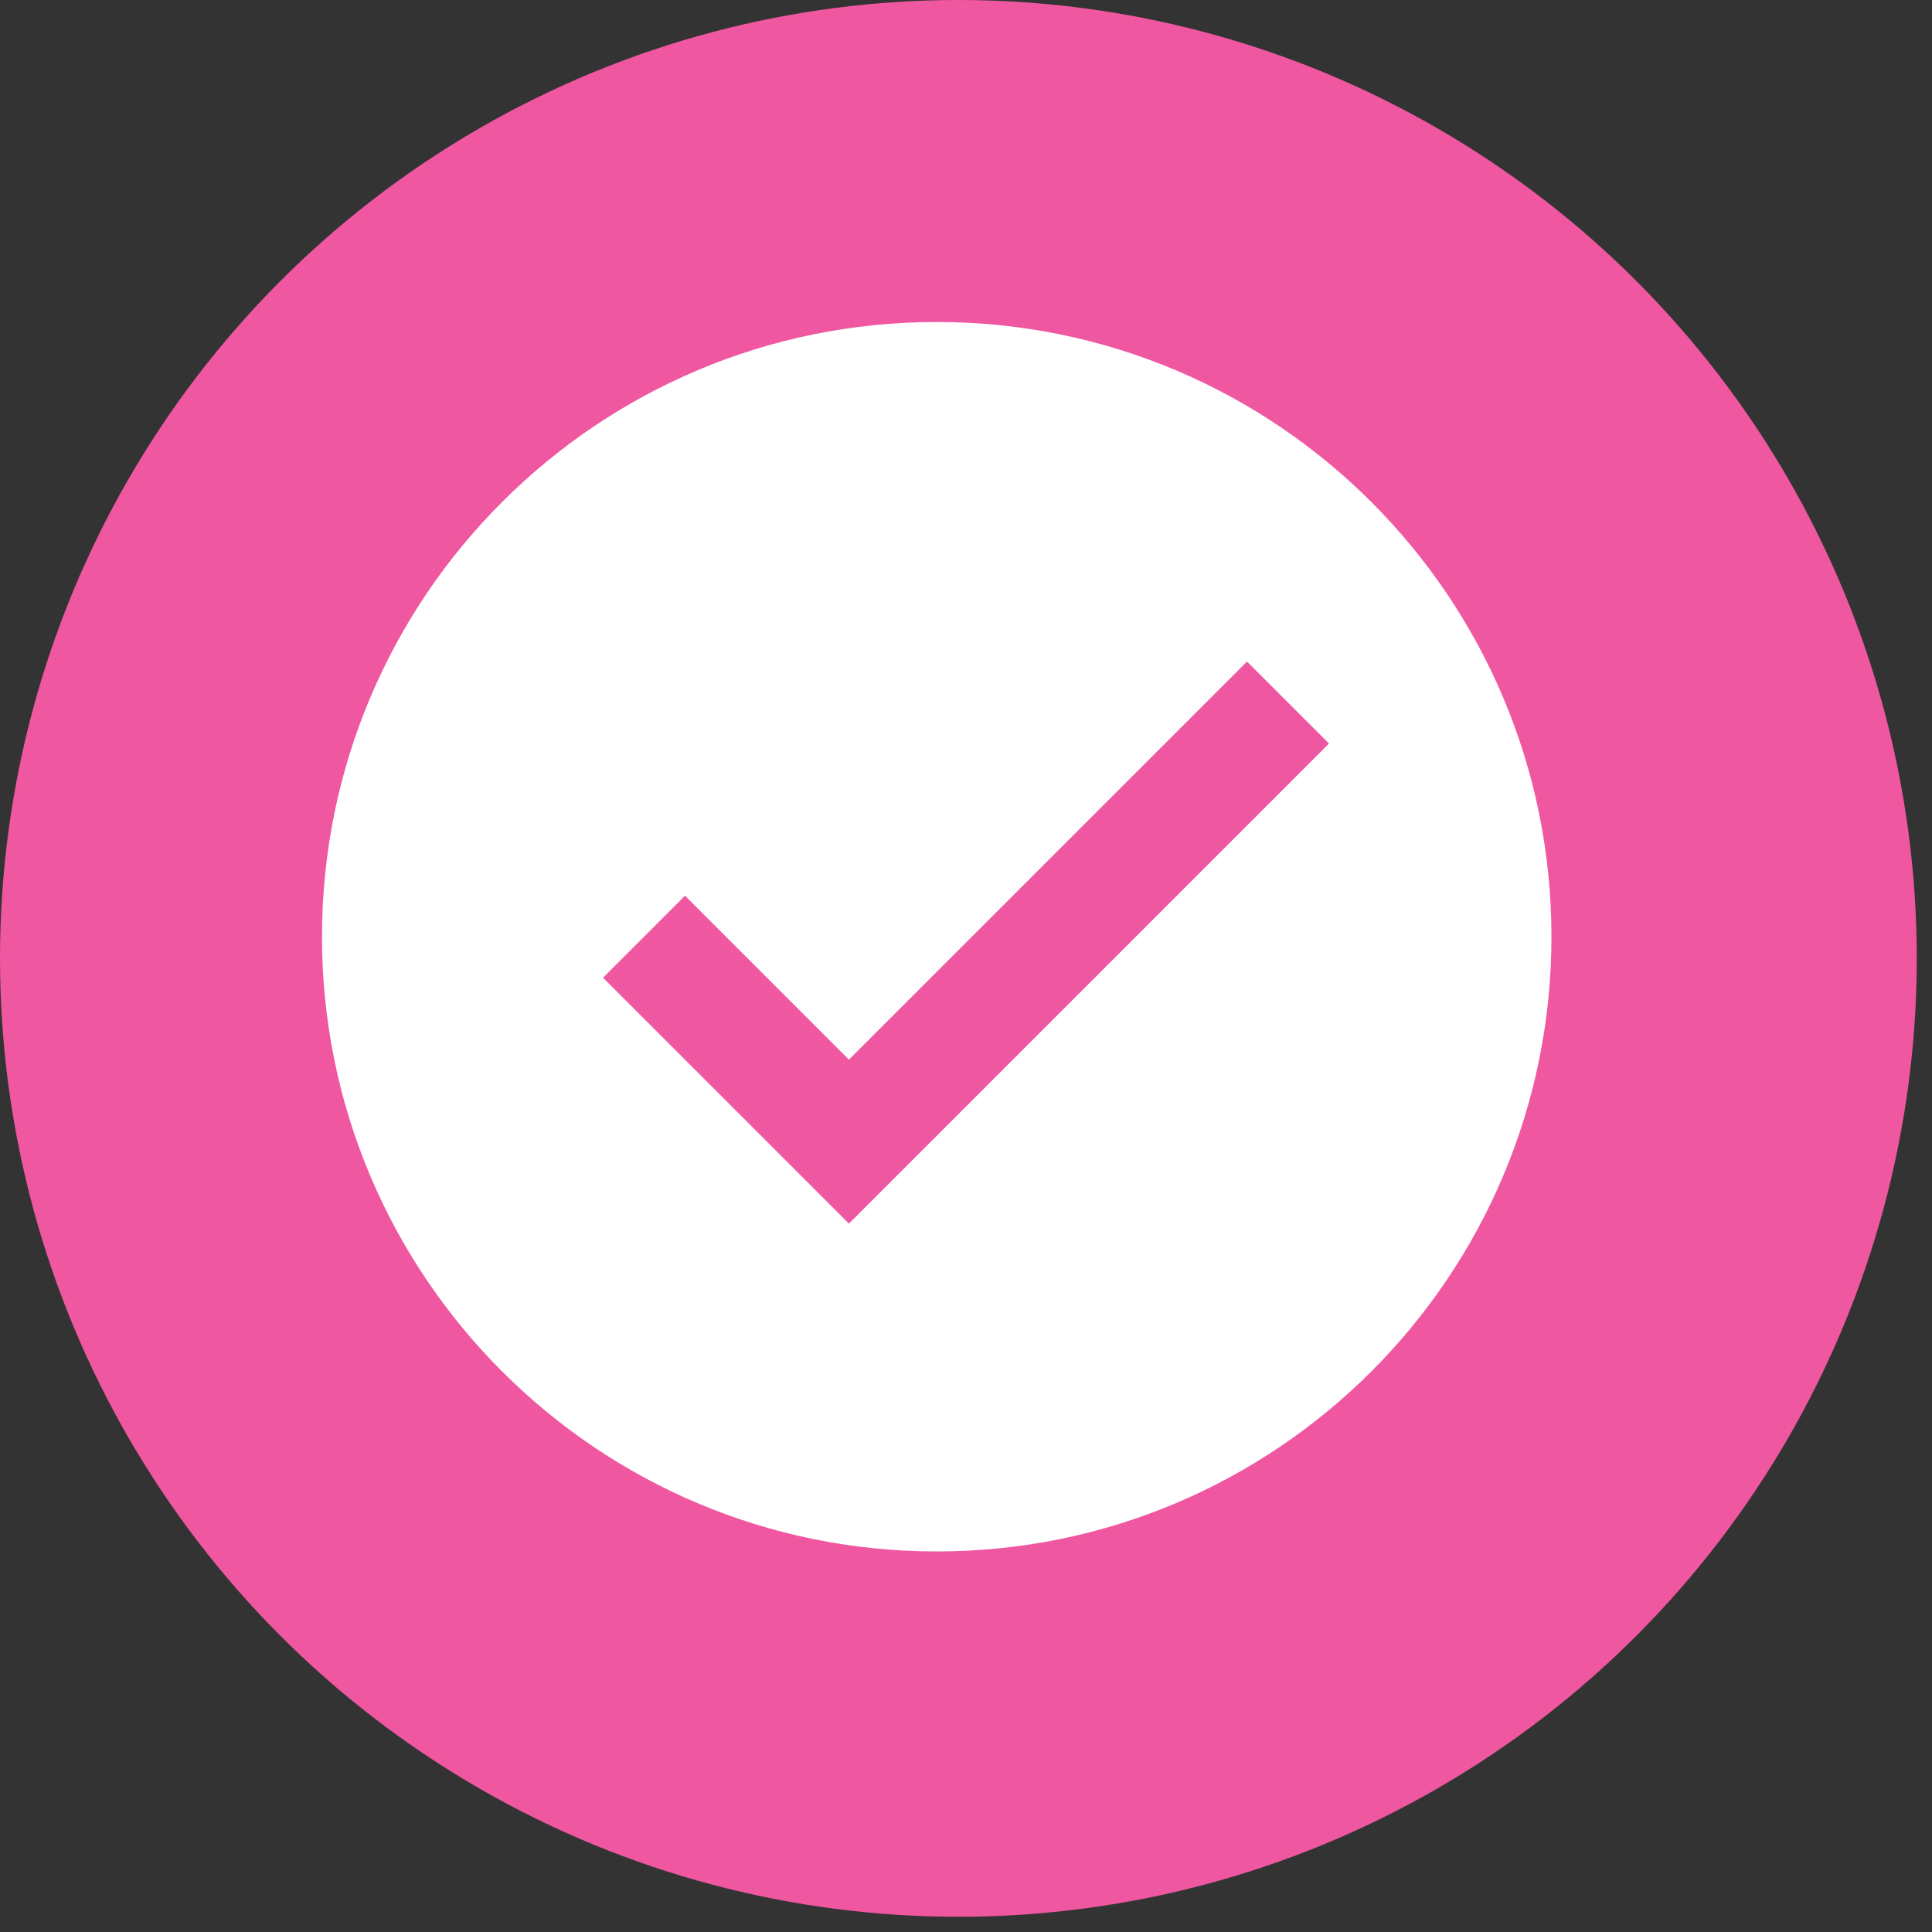
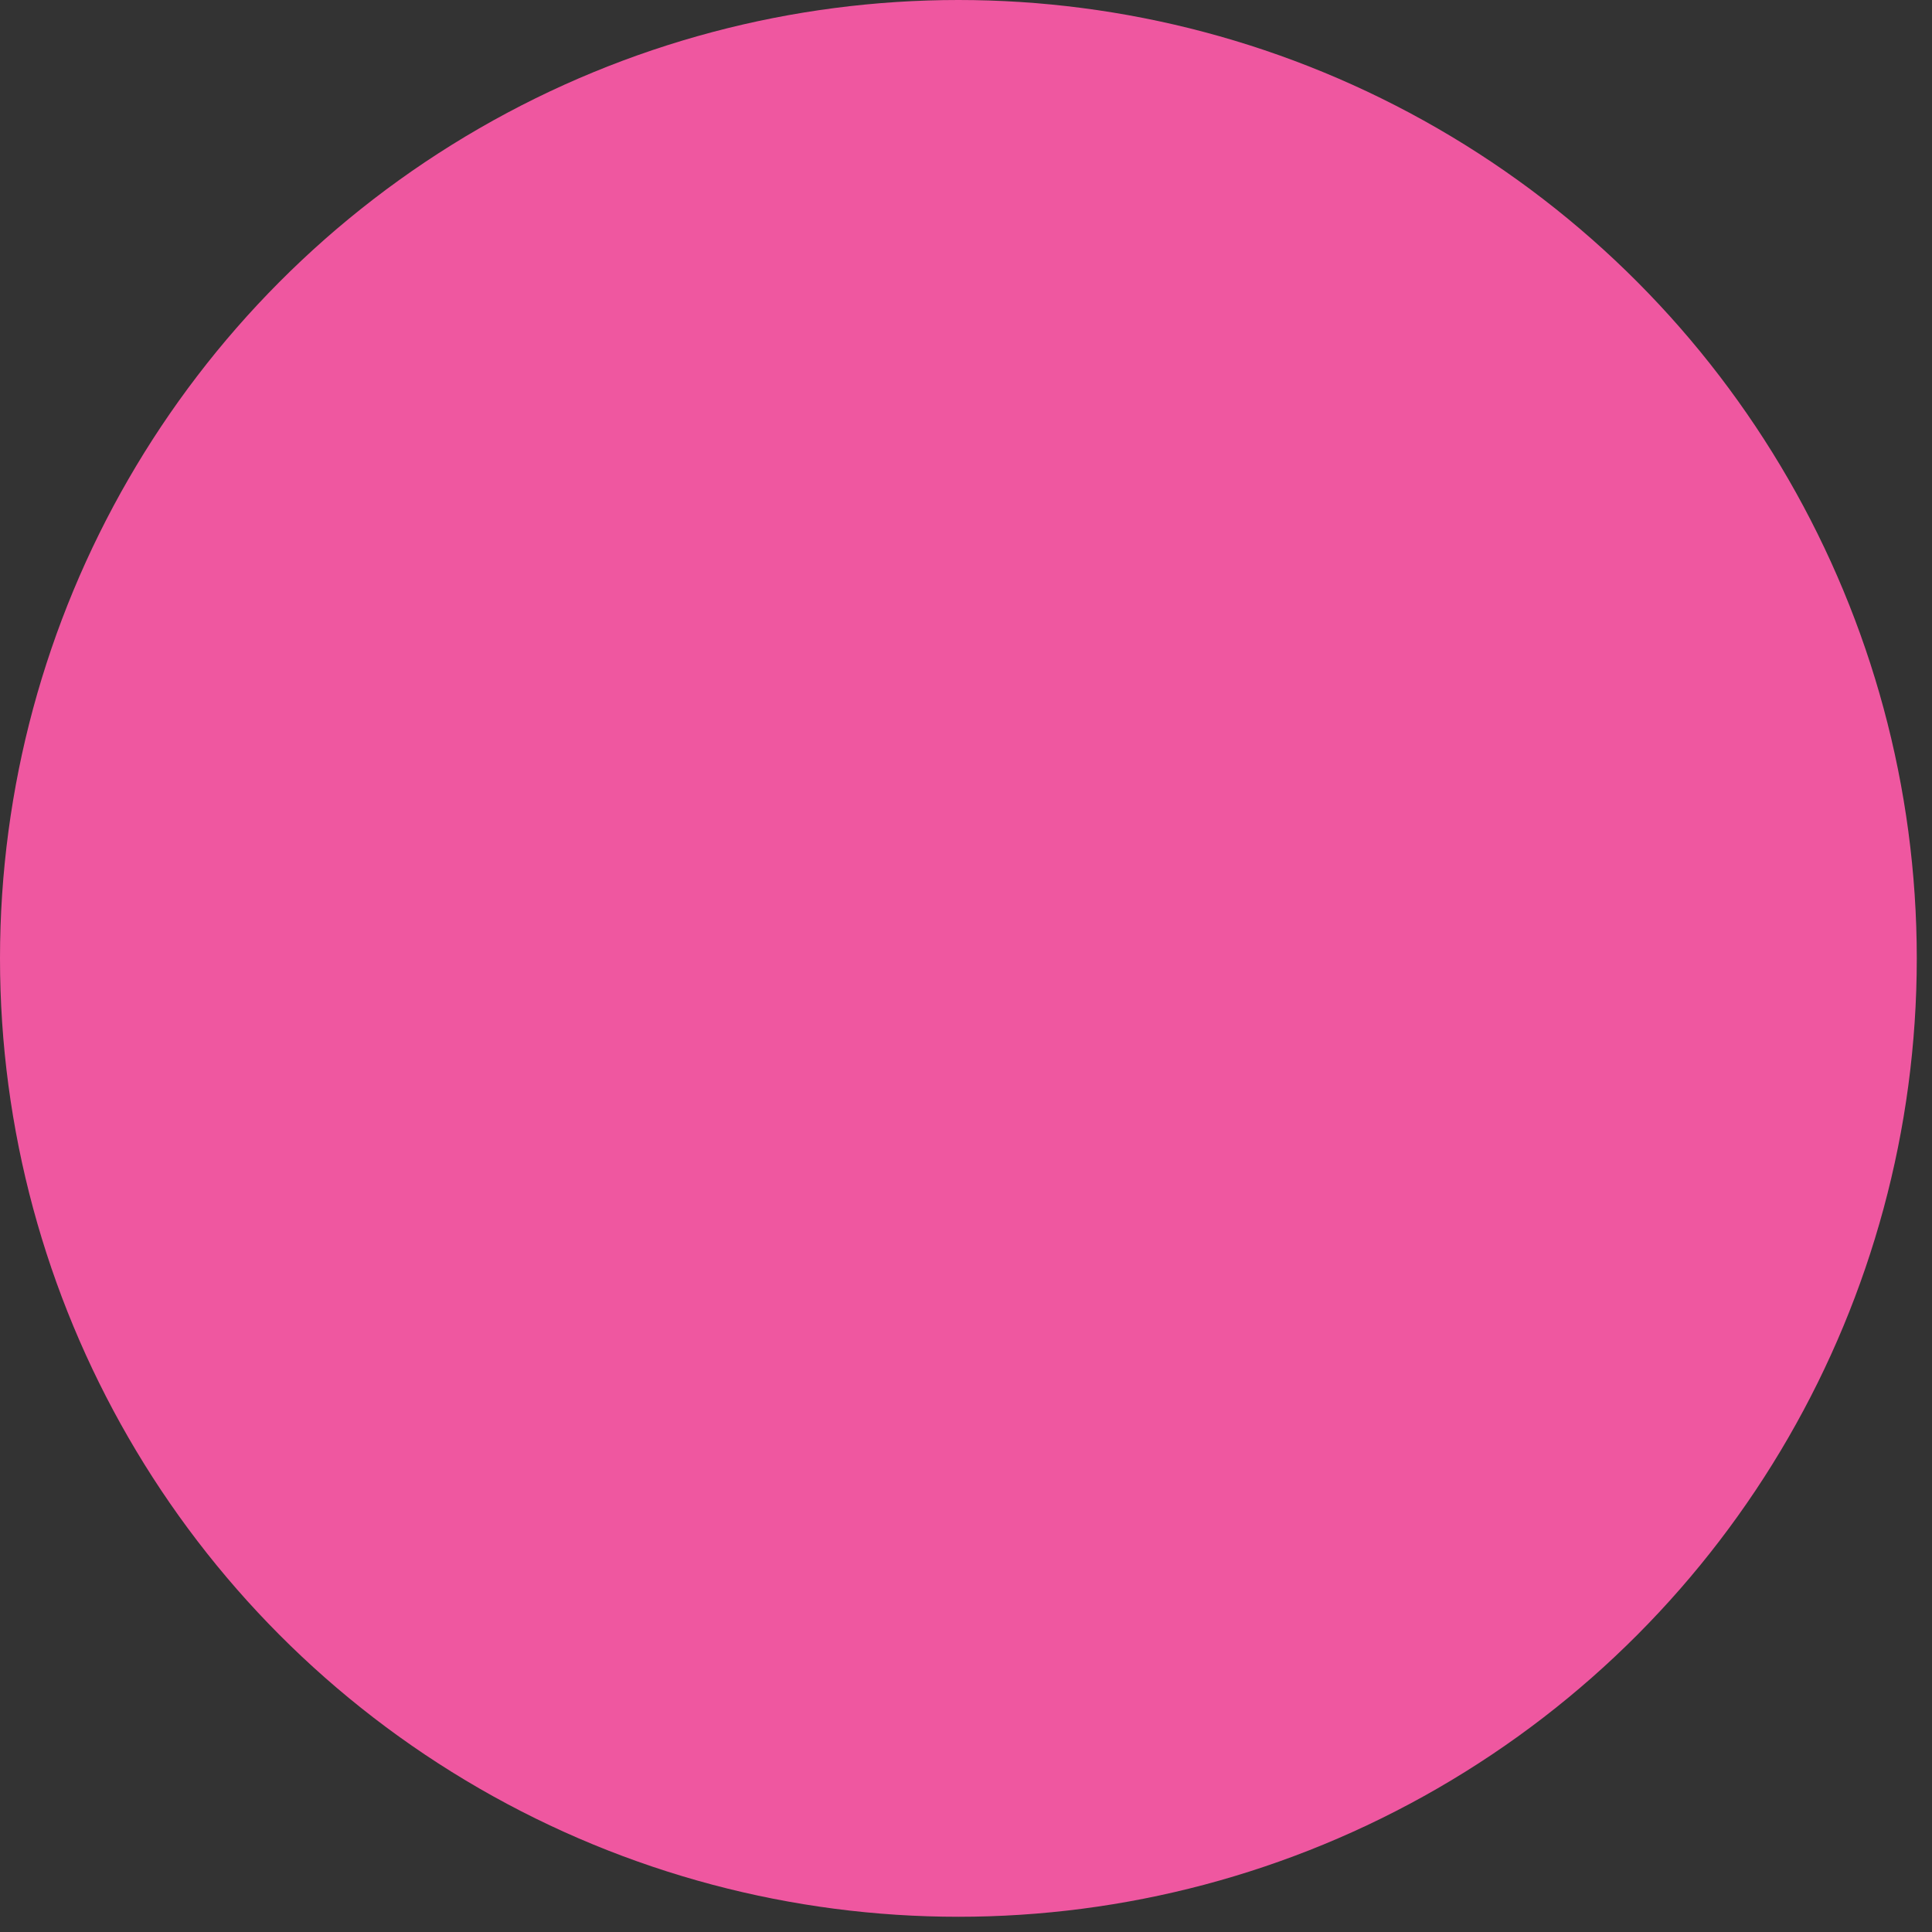
<svg xmlns="http://www.w3.org/2000/svg" width="33" height="33" viewBox="0 0 33 33" fill="none">
  <rect x="0" y="0" width="33" height="33" fill="#333333" stroke="none" />
  <circle cx="16.37" cy="16.37" r="16.37" fill="#EF57A0" />
-   <path d="M16 26.5C21.799 26.5 26.5 21.799 26.5 16C26.5 10.201 21.799 5.5 16 5.5C10.201 5.5 5.5 10.201 5.5 16C5.5 21.799 10.201 26.5 16 26.5Z" fill="white" />
  <path d="M21.3 11.3L14.5 18.1L11.7 15.3L10.3 16.7L14.5 20.9L22.7 12.7L21.3 11.3Z" fill="#EF57A0" />
</svg>